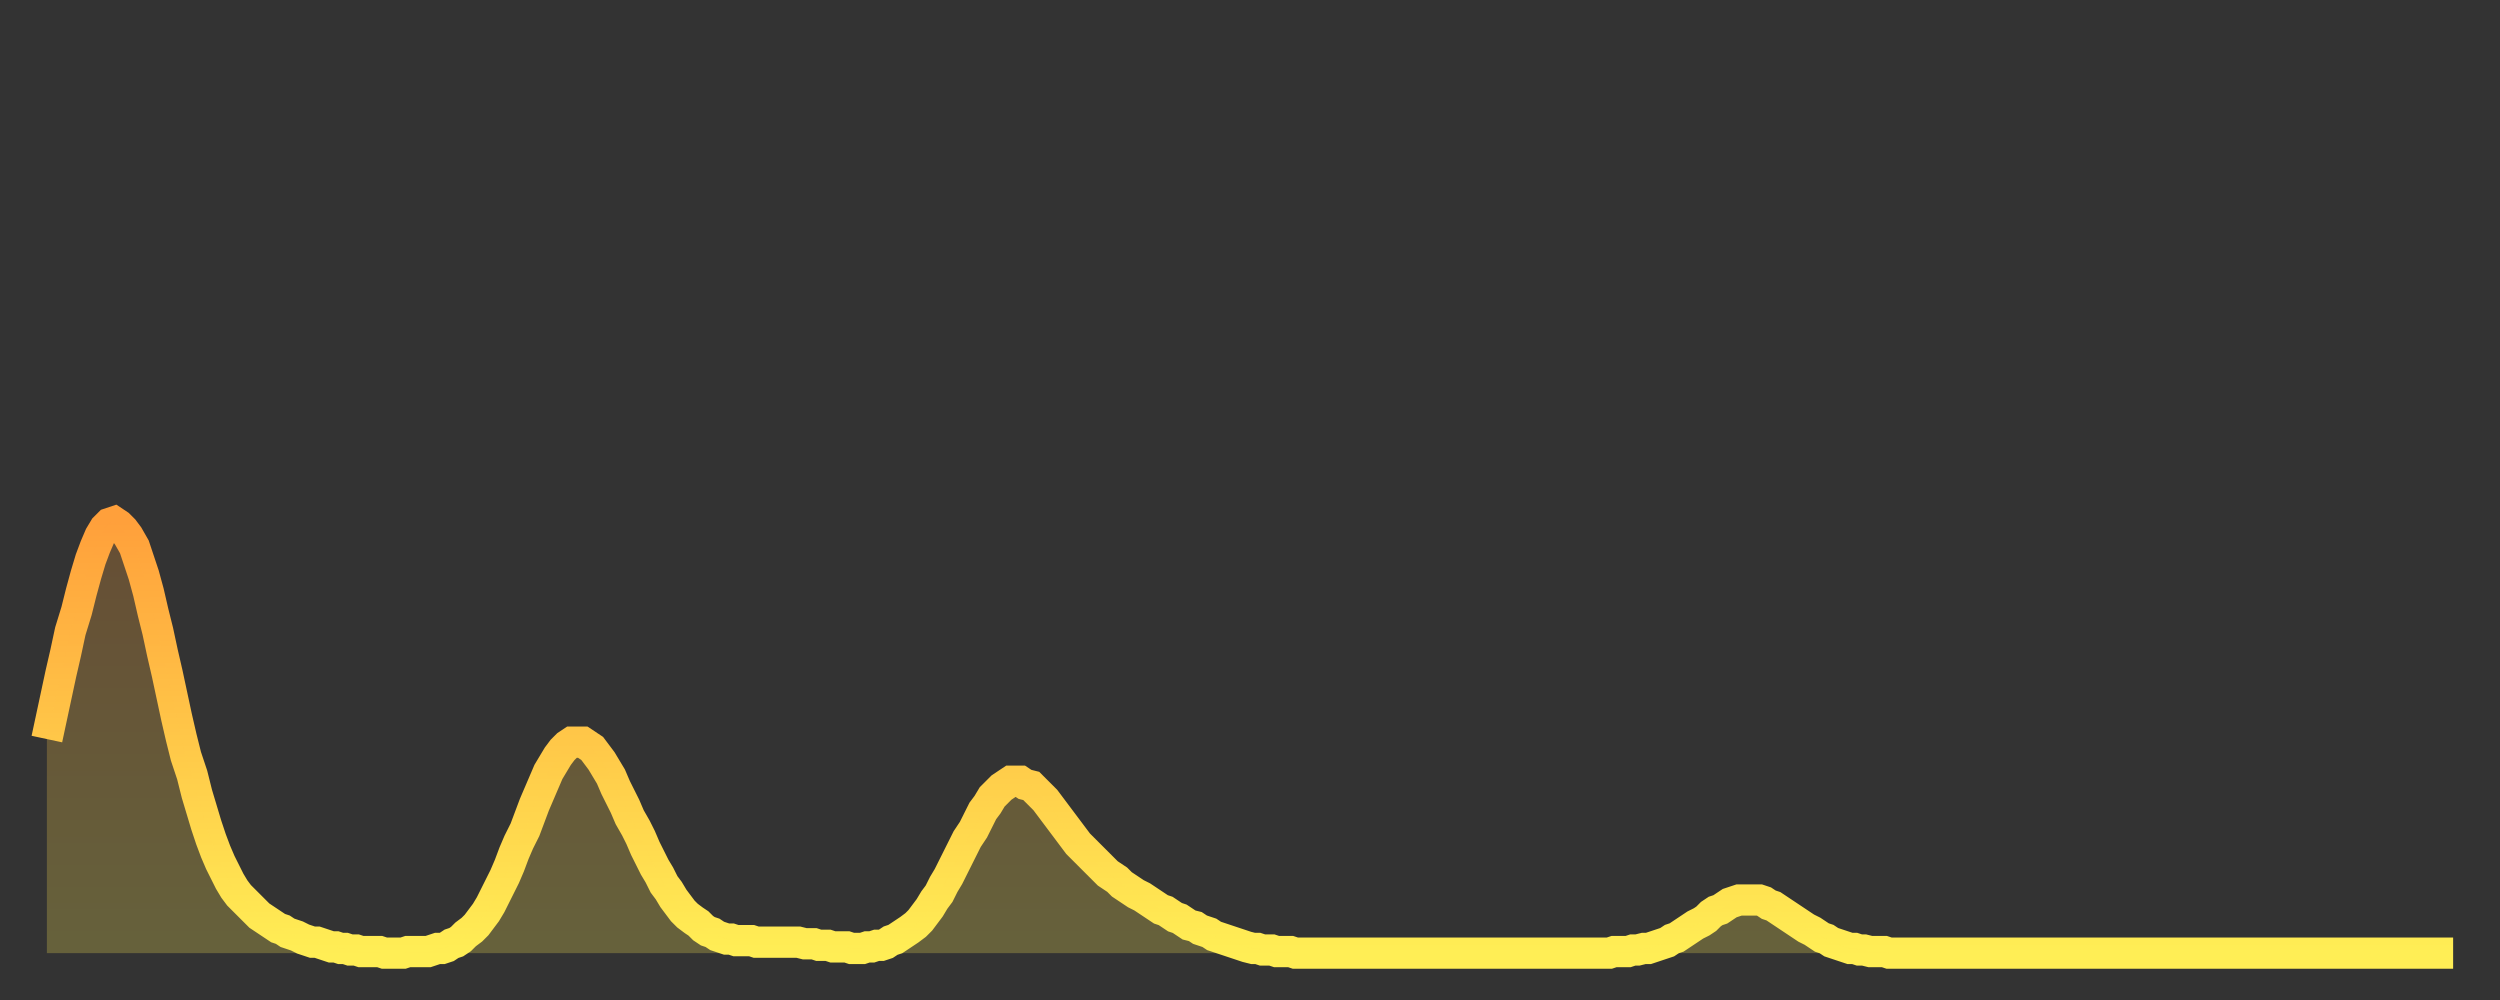
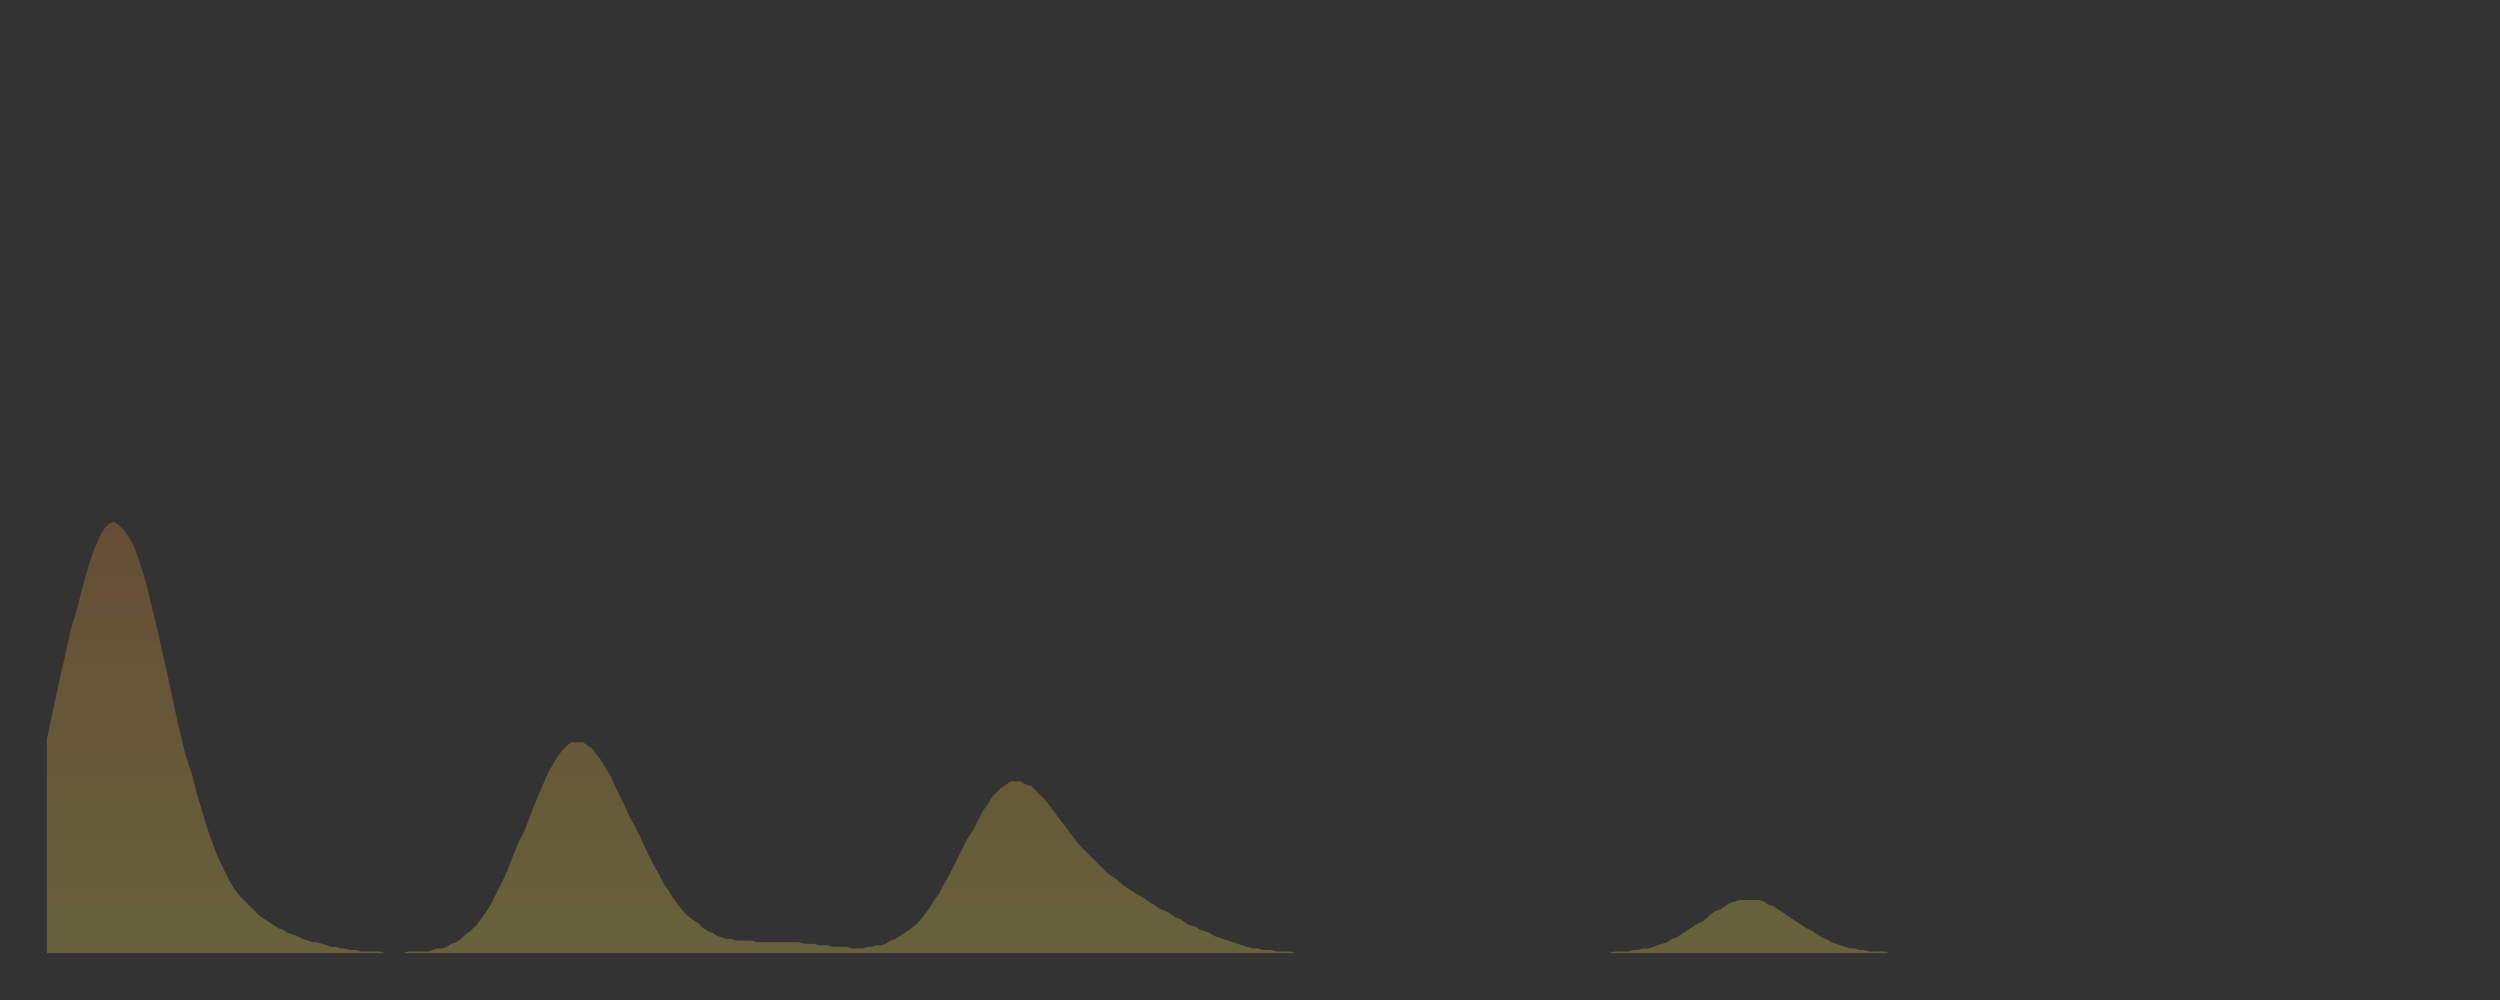
<svg xmlns="http://www.w3.org/2000/svg" baseProfile="full" height="64" version="1.1" width="160">
  <rect width="100%" height="100%" fill="#333333" stroke="none" />
  <defs>
    <linearGradient id="id1000" x1="0" x2="0" y1="0" y2="1">
      <stop offset="0%" stop-color="#ffa03b" />
      <stop offset="50%" stop-color="#ffc748" />
      <stop offset="100%" stop-color="#ffee55" />
    </linearGradient>
  </defs>
  <g transform="translate(3,3)">
    <g>
-       <path d="M 0.0 44.3 0.3 42.9 0.6 41.5 0.9 40.1 1.2 38.8 1.5 37.4 1.9 36.1 2.2 34.9 2.5 33.8 2.8 32.8 3.1 32.0 3.4 31.3 3.7 30.8 4.0 30.5 4.3 30.4 4.6 30.6 4.9 30.9 5.2 31.3 5.6 32.0 5.9 32.9 6.2 33.8 6.5 34.9 6.8 36.2 7.1 37.4 7.4 38.8 7.7 40.1 8.0 41.5 8.3 42.9 8.6 44.2 8.9 45.4 9.3 46.6 9.6 47.8 9.9 48.8 10.2 49.8 10.5 50.7 10.8 51.5 11.1 52.2 11.4 52.8 11.7 53.4 12.0 53.9 12.3 54.3 12.7 54.7 13.0 55.0 13.3 55.3 13.6 55.6 13.9 55.8 14.2 56.0 14.5 56.2 14.8 56.4 15.1 56.5 15.4 56.7 15.7 56.8 16.0 56.9 16.4 57.1 16.7 57.2 17.0 57.3 17.3 57.3 17.6 57.4 17.9 57.5 18.2 57.6 18.5 57.6 18.8 57.7 19.1 57.7 19.4 57.8 19.8 57.8 20.1 57.9 20.4 57.9 20.7 57.9 21.0 57.9 21.3 57.9 21.6 58.0 21.9 58.0 22.2 58.0 22.5 58.0 22.8 58.0 23.1 57.9 23.5 57.9 23.8 57.9 24.1 57.9 24.4 57.9 24.7 57.8 25.0 57.7 25.3 57.7 25.6 57.6 25.9 57.4 26.2 57.3 26.5 57.1 26.8 56.8 27.2 56.5 27.5 56.2 27.8 55.8 28.1 55.4 28.4 54.9 28.7 54.3 29.0 53.7 29.3 53.1 29.6 52.4 29.9 51.6 30.2 50.9 30.6 50.1 30.9 49.3 31.2 48.5 31.5 47.8 31.8 47.1 32.1 46.4 32.4 45.9 32.7 45.4 33.0 45.0 33.3 44.7 33.6 44.5 33.9 44.5 34.3 44.5 34.6 44.7 34.9 44.9 35.2 45.3 35.5 45.7 35.8 46.2 36.1 46.7 36.4 47.4 36.7 48.0 37.0 48.6 37.3 49.3 37.7 50.0 38.0 50.6 38.3 51.3 38.6 51.9 38.9 52.5 39.2 53.0 39.5 53.6 39.8 54.0 40.1 54.5 40.4 54.9 40.7 55.3 41.0 55.6 41.4 55.9 41.7 56.1 42.0 56.4 42.3 56.6 42.6 56.7 42.9 56.9 43.2 57.0 43.5 57.1 43.8 57.1 44.1 57.2 44.4 57.2 44.7 57.2 45.1 57.2 45.4 57.3 45.7 57.3 46.0 57.3 46.3 57.3 46.6 57.3 46.9 57.3 47.2 57.3 47.5 57.3 47.8 57.3 48.1 57.3 48.5 57.4 48.8 57.4 49.1 57.4 49.4 57.5 49.7 57.5 50.0 57.5 50.3 57.6 50.6 57.6 50.9 57.6 51.2 57.6 51.5 57.7 51.8 57.7 52.2 57.7 52.5 57.6 52.8 57.6 53.1 57.5 53.4 57.5 53.7 57.4 54.0 57.2 54.3 57.1 54.6 56.9 54.9 56.7 55.2 56.5 55.6 56.2 55.9 55.9 56.2 55.5 56.5 55.1 56.8 54.6 57.1 54.2 57.4 53.6 57.7 53.1 58.0 52.5 58.3 51.9 58.6 51.3 58.9 50.7 59.3 50.1 59.6 49.5 59.9 48.9 60.2 48.5 60.5 48.0 60.8 47.7 61.1 47.4 61.4 47.2 61.7 47.0 62.0 47.0 62.3 47.0 62.6 47.2 63.0 47.3 63.3 47.6 63.6 47.9 63.9 48.2 64.2 48.6 64.5 49.0 64.8 49.4 65.1 49.8 65.4 50.2 65.7 50.6 66.0 51.0 66.4 51.4 66.7 51.7 67.0 52.0 67.3 52.3 67.6 52.6 67.9 52.9 68.2 53.1 68.5 53.3 68.8 53.6 69.1 53.8 69.4 54.0 69.7 54.2 70.1 54.4 70.4 54.6 70.7 54.8 71.0 55.0 71.3 55.2 71.6 55.3 71.9 55.5 72.2 55.7 72.5 55.8 72.8 56.0 73.1 56.2 73.5 56.3 73.8 56.5 74.1 56.6 74.4 56.7 74.7 56.9 75.0 57.0 75.3 57.1 75.6 57.2 75.9 57.3 76.2 57.4 76.5 57.5 76.8 57.6 77.2 57.7 77.5 57.7 77.8 57.8 78.1 57.8 78.4 57.8 78.7 57.9 79.0 57.9 79.3 57.9 79.6 57.9 79.9 58.0 80.2 58.0 80.5 58.0 80.9 58.0 81.2 58.0 81.5 58.0 81.8 58.0 82.1 58.0 82.4 58.0 82.7 58.0 83.0 58.0 83.3 58.0 83.6 58.0 83.9 58.0 84.3 58.0 84.6 58.0 84.9 58.0 85.2 58.0 85.5 58.0 85.8 58.0 86.1 58.0 86.4 58.0 86.7 58.0 87.0 58.0 87.3 58.0 87.6 58.0 88.0 58.0 88.3 58.0 88.6 58.0 88.9 58.0 89.2 58.0 89.5 58.0 89.8 58.0 90.1 58.0 90.4 58.0 90.7 58.0 91.0 58.0 91.4 58.0 91.7 58.0 92.0 58.0 92.3 58.0 92.6 58.0 92.9 58.0 93.2 58.0 93.5 58.0 93.8 58.0 94.1 58.0 94.4 58.0 94.7 58.0 95.1 58.0 95.4 58.0 95.7 58.0 96.0 58.0 96.3 58.0 96.6 58.0 96.9 58.0 97.2 58.0 97.5 58.0 97.8 58.0 98.1 58.0 98.4 58.0 98.8 58.0 99.1 58.0 99.4 58.0 99.7 58.0 100.0 58.0 100.3 57.9 100.6 57.9 100.9 57.9 101.2 57.9 101.5 57.8 101.8 57.8 102.2 57.7 102.5 57.7 102.8 57.6 103.1 57.5 103.4 57.4 103.7 57.3 104.0 57.1 104.3 57.0 104.6 56.8 104.9 56.6 105.2 56.4 105.5 56.2 105.9 56.0 106.2 55.8 106.5 55.5 106.8 55.3 107.1 55.2 107.4 55.0 107.7 54.8 108.0 54.7 108.3 54.6 108.6 54.6 108.9 54.6 109.3 54.6 109.6 54.6 109.9 54.7 110.2 54.9 110.5 55.0 110.8 55.2 111.1 55.4 111.4 55.6 111.7 55.8 112.0 56.0 112.3 56.2 112.6 56.4 113.0 56.6 113.3 56.8 113.6 57.0 113.9 57.1 114.2 57.3 114.5 57.4 114.8 57.5 115.1 57.6 115.4 57.7 115.7 57.7 116.0 57.8 116.3 57.8 116.7 57.9 117.0 57.9 117.3 57.9 117.6 57.9 117.9 58.0 118.2 58.0 118.5 58.0 118.8 58.0 119.1 58.0 119.4 58.0 119.7 58.0 120.1 58.0 120.4 58.0 120.7 58.0 121.0 58.0 121.3 58.0 121.6 58.0 121.9 58.0 122.2 58.0 122.5 58.0 122.8 58.0 123.1 58.0 123.4 58.0 123.8 58.0 124.1 58.0 124.4 58.0 124.7 58.0 125.0 58.0 125.3 58.0 125.6 58.0 125.9 58.0 126.2 58.0 126.5 58.0 126.8 58.0 127.2 58.0 127.5 58.0 127.8 58.0 128.1 58.0 128.4 58.0 128.7 58.0 129.0 58.0 129.3 58.0 129.6 58.0 129.9 58.0 130.2 58.0 130.5 58.0 130.9 58.0 131.2 58.0 131.5 58.0 131.8 58.0 132.1 58.0 132.4 58.0 132.7 58.0 133.0 58.0 133.3 58.0 133.6 58.0 133.9 58.0 134.2 58.0 134.6 58.0 134.9 58.0 135.2 58.0 135.5 58.0 135.8 58.0 136.1 58.0 136.4 58.0 136.7 58.0 137.0 58.0 137.3 58.0 137.6 58.0 138.0 58.0 138.3 58.0 138.6 58.0 138.9 58.0 139.2 58.0 139.5 58.0 139.8 58.0 140.1 58.0 140.4 58.0 140.7 58.0 141.0 58.0 141.3 58.0 141.7 58.0 142.0 58.0 142.3 58.0 142.6 58.0 142.9 58.0 143.2 58.0 143.5 58.0 143.8 58.0 144.1 58.0 144.4 58.0 144.7 58.0 145.1 58.0 145.4 58.0 145.7 58.0 146.0 58.0 146.3 58.0 146.6 58.0 146.9 58.0 147.2 58.0 147.5 58.0 147.8 58.0 148.1 58.0 148.4 58.0 148.8 58.0 149.1 58.0 149.4 58.0 149.7 58.0 150.0 58.0 150.3 58.0 150.6 58.0 150.9 58.0 151.2 58.0 151.5 58.0 151.8 58.0 152.1 58.0 152.5 58.0 152.8 58.0 153.1 58.0 153.4 58.0 153.7 58.0 154.0 58.0" fill="none" id="graph-curve" opacity="1" stroke="url(#id1000)" stroke-width="2" />
      <path d="M 0 58 L 0.0 44.3 0.3 42.9 0.6 41.5 0.9 40.1 1.2 38.8 1.5 37.4 1.9 36.1 2.2 34.9 2.5 33.8 2.8 32.8 3.1 32.0 3.4 31.3 3.7 30.8 4.0 30.5 4.3 30.4 4.6 30.6 4.9 30.9 5.2 31.3 5.6 32.0 5.9 32.9 6.2 33.8 6.5 34.9 6.8 36.2 7.1 37.4 7.4 38.8 7.7 40.1 8.0 41.5 8.3 42.9 8.6 44.2 8.9 45.4 9.3 46.6 9.6 47.8 9.9 48.8 10.2 49.8 10.5 50.7 10.8 51.5 11.1 52.2 11.4 52.8 11.7 53.4 12.0 53.9 12.3 54.3 12.7 54.7 13.0 55.0 13.3 55.3 13.6 55.6 13.9 55.8 14.2 56.0 14.5 56.2 14.8 56.4 15.1 56.5 15.4 56.7 15.7 56.8 16.0 56.9 16.4 57.1 16.7 57.2 17.0 57.3 17.3 57.3 17.6 57.4 17.9 57.5 18.2 57.6 18.5 57.6 18.8 57.7 19.1 57.7 19.4 57.8 19.8 57.8 20.1 57.9 20.4 57.9 20.7 57.9 21.0 57.9 21.3 57.9 21.6 58.0 21.9 58.0 22.2 58.0 22.5 58.0 22.8 58.0 23.1 57.9 23.5 57.9 23.8 57.9 24.1 57.9 24.4 57.9 24.7 57.8 25.0 57.7 25.3 57.7 25.6 57.6 25.9 57.4 26.2 57.3 26.5 57.1 26.8 56.8 27.2 56.5 27.5 56.2 27.8 55.8 28.1 55.4 28.4 54.9 28.7 54.3 29.0 53.7 29.3 53.1 29.6 52.4 29.9 51.6 30.2 50.9 30.6 50.1 30.9 49.3 31.2 48.5 31.5 47.8 31.8 47.1 32.1 46.4 32.4 45.9 32.7 45.4 33.0 45.0 33.3 44.7 33.6 44.5 33.9 44.5 34.3 44.5 34.6 44.7 34.9 44.9 35.2 45.3 35.5 45.7 35.8 46.2 36.1 46.7 36.4 47.4 36.7 48.0 37.0 48.6 37.3 49.3 37.7 50.0 38.0 50.6 38.3 51.3 38.6 51.9 38.9 52.5 39.2 53.0 39.5 53.6 39.8 54.0 40.1 54.5 40.4 54.9 40.7 55.3 41.0 55.6 41.4 55.9 41.7 56.1 42.0 56.4 42.3 56.6 42.6 56.7 42.9 56.9 43.2 57.0 43.5 57.1 43.8 57.1 44.1 57.2 44.4 57.2 44.7 57.2 45.1 57.2 45.4 57.3 45.7 57.3 46.0 57.3 46.3 57.3 46.6 57.3 46.9 57.3 47.2 57.3 47.5 57.3 47.8 57.3 48.1 57.3 48.5 57.4 48.8 57.4 49.1 57.4 49.4 57.5 49.7 57.5 50.0 57.5 50.3 57.6 50.6 57.6 50.9 57.6 51.2 57.6 51.5 57.7 51.8 57.7 52.2 57.7 52.5 57.6 52.8 57.6 53.1 57.5 53.4 57.5 53.7 57.4 54.0 57.2 54.3 57.1 54.6 56.9 54.9 56.7 55.2 56.5 55.6 56.2 55.9 55.9 56.2 55.5 56.5 55.1 56.8 54.6 57.1 54.2 57.4 53.6 57.7 53.1 58.0 52.5 58.3 51.9 58.6 51.3 58.9 50.7 59.3 50.1 59.6 49.5 59.9 48.9 60.2 48.5 60.5 48.0 60.8 47.7 61.1 47.4 61.4 47.2 61.7 47.0 62.0 47.0 62.3 47.0 62.6 47.2 63.0 47.3 63.3 47.6 63.6 47.9 63.9 48.2 64.2 48.6 64.5 49.0 64.8 49.4 65.1 49.8 65.4 50.2 65.7 50.6 66.0 51.0 66.4 51.4 66.7 51.7 67.0 52.0 67.3 52.3 67.6 52.6 67.9 52.9 68.2 53.1 68.5 53.3 68.8 53.6 69.1 53.8 69.4 54.0 69.7 54.2 70.1 54.4 70.4 54.6 70.7 54.8 71.0 55.0 71.3 55.2 71.6 55.3 71.9 55.5 72.2 55.7 72.5 55.8 72.8 56.0 73.1 56.2 73.5 56.3 73.8 56.5 74.1 56.6 74.4 56.7 74.7 56.9 75.0 57.0 75.3 57.1 75.6 57.2 75.9 57.3 76.2 57.4 76.5 57.5 76.8 57.6 77.2 57.7 77.5 57.7 77.8 57.8 78.1 57.8 78.4 57.8 78.7 57.9 79.0 57.9 79.3 57.9 79.6 57.9 79.9 58.0 80.2 58.0 80.5 58.0 80.9 58.0 81.2 58.0 81.5 58.0 81.8 58.0 82.1 58.0 82.4 58.0 82.7 58.0 83.0 58.0 83.3 58.0 83.6 58.0 83.9 58.0 84.3 58.0 84.6 58.0 84.9 58.0 85.2 58.0 85.5 58.0 85.8 58.0 86.1 58.0 86.4 58.0 86.7 58.0 87.0 58.0 87.3 58.0 87.6 58.0 88.0 58.0 88.3 58.0 88.6 58.0 88.9 58.0 89.2 58.0 89.5 58.0 89.8 58.0 90.1 58.0 90.4 58.0 90.7 58.0 91.0 58.0 91.4 58.0 91.7 58.0 92.0 58.0 92.3 58.0 92.6 58.0 92.9 58.0 93.2 58.0 93.5 58.0 93.8 58.0 94.1 58.0 94.4 58.0 94.7 58.0 95.1 58.0 95.4 58.0 95.7 58.0 96.0 58.0 96.3 58.0 96.6 58.0 96.9 58.0 97.2 58.0 97.5 58.0 97.8 58.0 98.1 58.0 98.4 58.0 98.8 58.0 99.1 58.0 99.4 58.0 99.7 58.0 100.0 58.0 100.3 57.9 100.6 57.9 100.9 57.9 101.2 57.9 101.5 57.8 101.8 57.8 102.2 57.7 102.5 57.7 102.8 57.6 103.1 57.5 103.4 57.4 103.7 57.3 104.0 57.1 104.3 57.0 104.6 56.8 104.9 56.6 105.2 56.4 105.5 56.2 105.9 56.0 106.2 55.8 106.5 55.5 106.8 55.3 107.1 55.2 107.4 55.0 107.7 54.8 108.0 54.7 108.3 54.6 108.6 54.6 108.9 54.6 109.3 54.6 109.6 54.6 109.9 54.7 110.2 54.9 110.5 55.0 110.8 55.2 111.1 55.4 111.4 55.6 111.7 55.8 112.0 56.0 112.3 56.2 112.6 56.4 113.0 56.6 113.3 56.8 113.6 57.0 113.9 57.1 114.2 57.3 114.5 57.4 114.8 57.5 115.1 57.6 115.4 57.7 115.7 57.7 116.0 57.8 116.3 57.8 116.7 57.9 117.0 57.9 117.3 57.9 117.6 57.9 117.9 58.0 118.2 58.0 118.5 58.0 118.8 58.0 119.1 58.0 119.4 58.0 119.7 58.0 120.1 58.0 120.4 58.0 120.7 58.0 121.0 58.0 121.3 58.0 121.6 58.0 121.9 58.0 122.2 58.0 122.5 58.0 122.8 58.0 123.1 58.0 123.4 58.0 123.8 58.0 124.1 58.0 124.4 58.0 124.7 58.0 125.0 58.0 125.3 58.0 125.6 58.0 125.9 58.0 126.2 58.0 126.5 58.0 126.8 58.0 127.2 58.0 127.5 58.0 127.8 58.0 128.1 58.0 128.4 58.0 128.7 58.0 129.0 58.0 129.3 58.0 129.6 58.0 129.9 58.0 130.2 58.0 130.5 58.0 130.9 58.0 131.2 58.0 131.5 58.0 131.8 58.0 132.1 58.0 132.4 58.0 132.7 58.0 133.0 58.0 133.3 58.0 133.6 58.0 133.9 58.0 134.2 58.0 134.6 58.0 134.9 58.0 135.2 58.0 135.5 58.0 135.8 58.0 136.1 58.0 136.4 58.0 136.7 58.0 137.0 58.0 137.3 58.0 137.6 58.0 138.0 58.0 138.3 58.0 138.6 58.0 138.9 58.0 139.2 58.0 139.5 58.0 139.8 58.0 140.1 58.0 140.4 58.0 140.7 58.0 141.0 58.0 141.3 58.0 141.7 58.0 142.0 58.0 142.3 58.0 142.6 58.0 142.9 58.0 143.2 58.0 143.5 58.0 143.8 58.0 144.1 58.0 144.4 58.0 144.7 58.0 145.1 58.0 145.4 58.0 145.7 58.0 146.0 58.0 146.3 58.0 146.6 58.0 146.9 58.0 147.2 58.0 147.5 58.0 147.8 58.0 148.1 58.0 148.4 58.0 148.8 58.0 149.1 58.0 149.4 58.0 149.7 58.0 150.0 58.0 150.3 58.0 150.6 58.0 150.9 58.0 151.2 58.0 151.5 58.0 151.8 58.0 152.1 58.0 152.5 58.0 152.8 58.0 153.1 58.0 153.4 58.0 153.7 58.0 154.0 58.0 154 58" fill="url(#id1000)" fill-opacity=".25" id="graph-shadow" />
    </g>
  </g>
</svg>